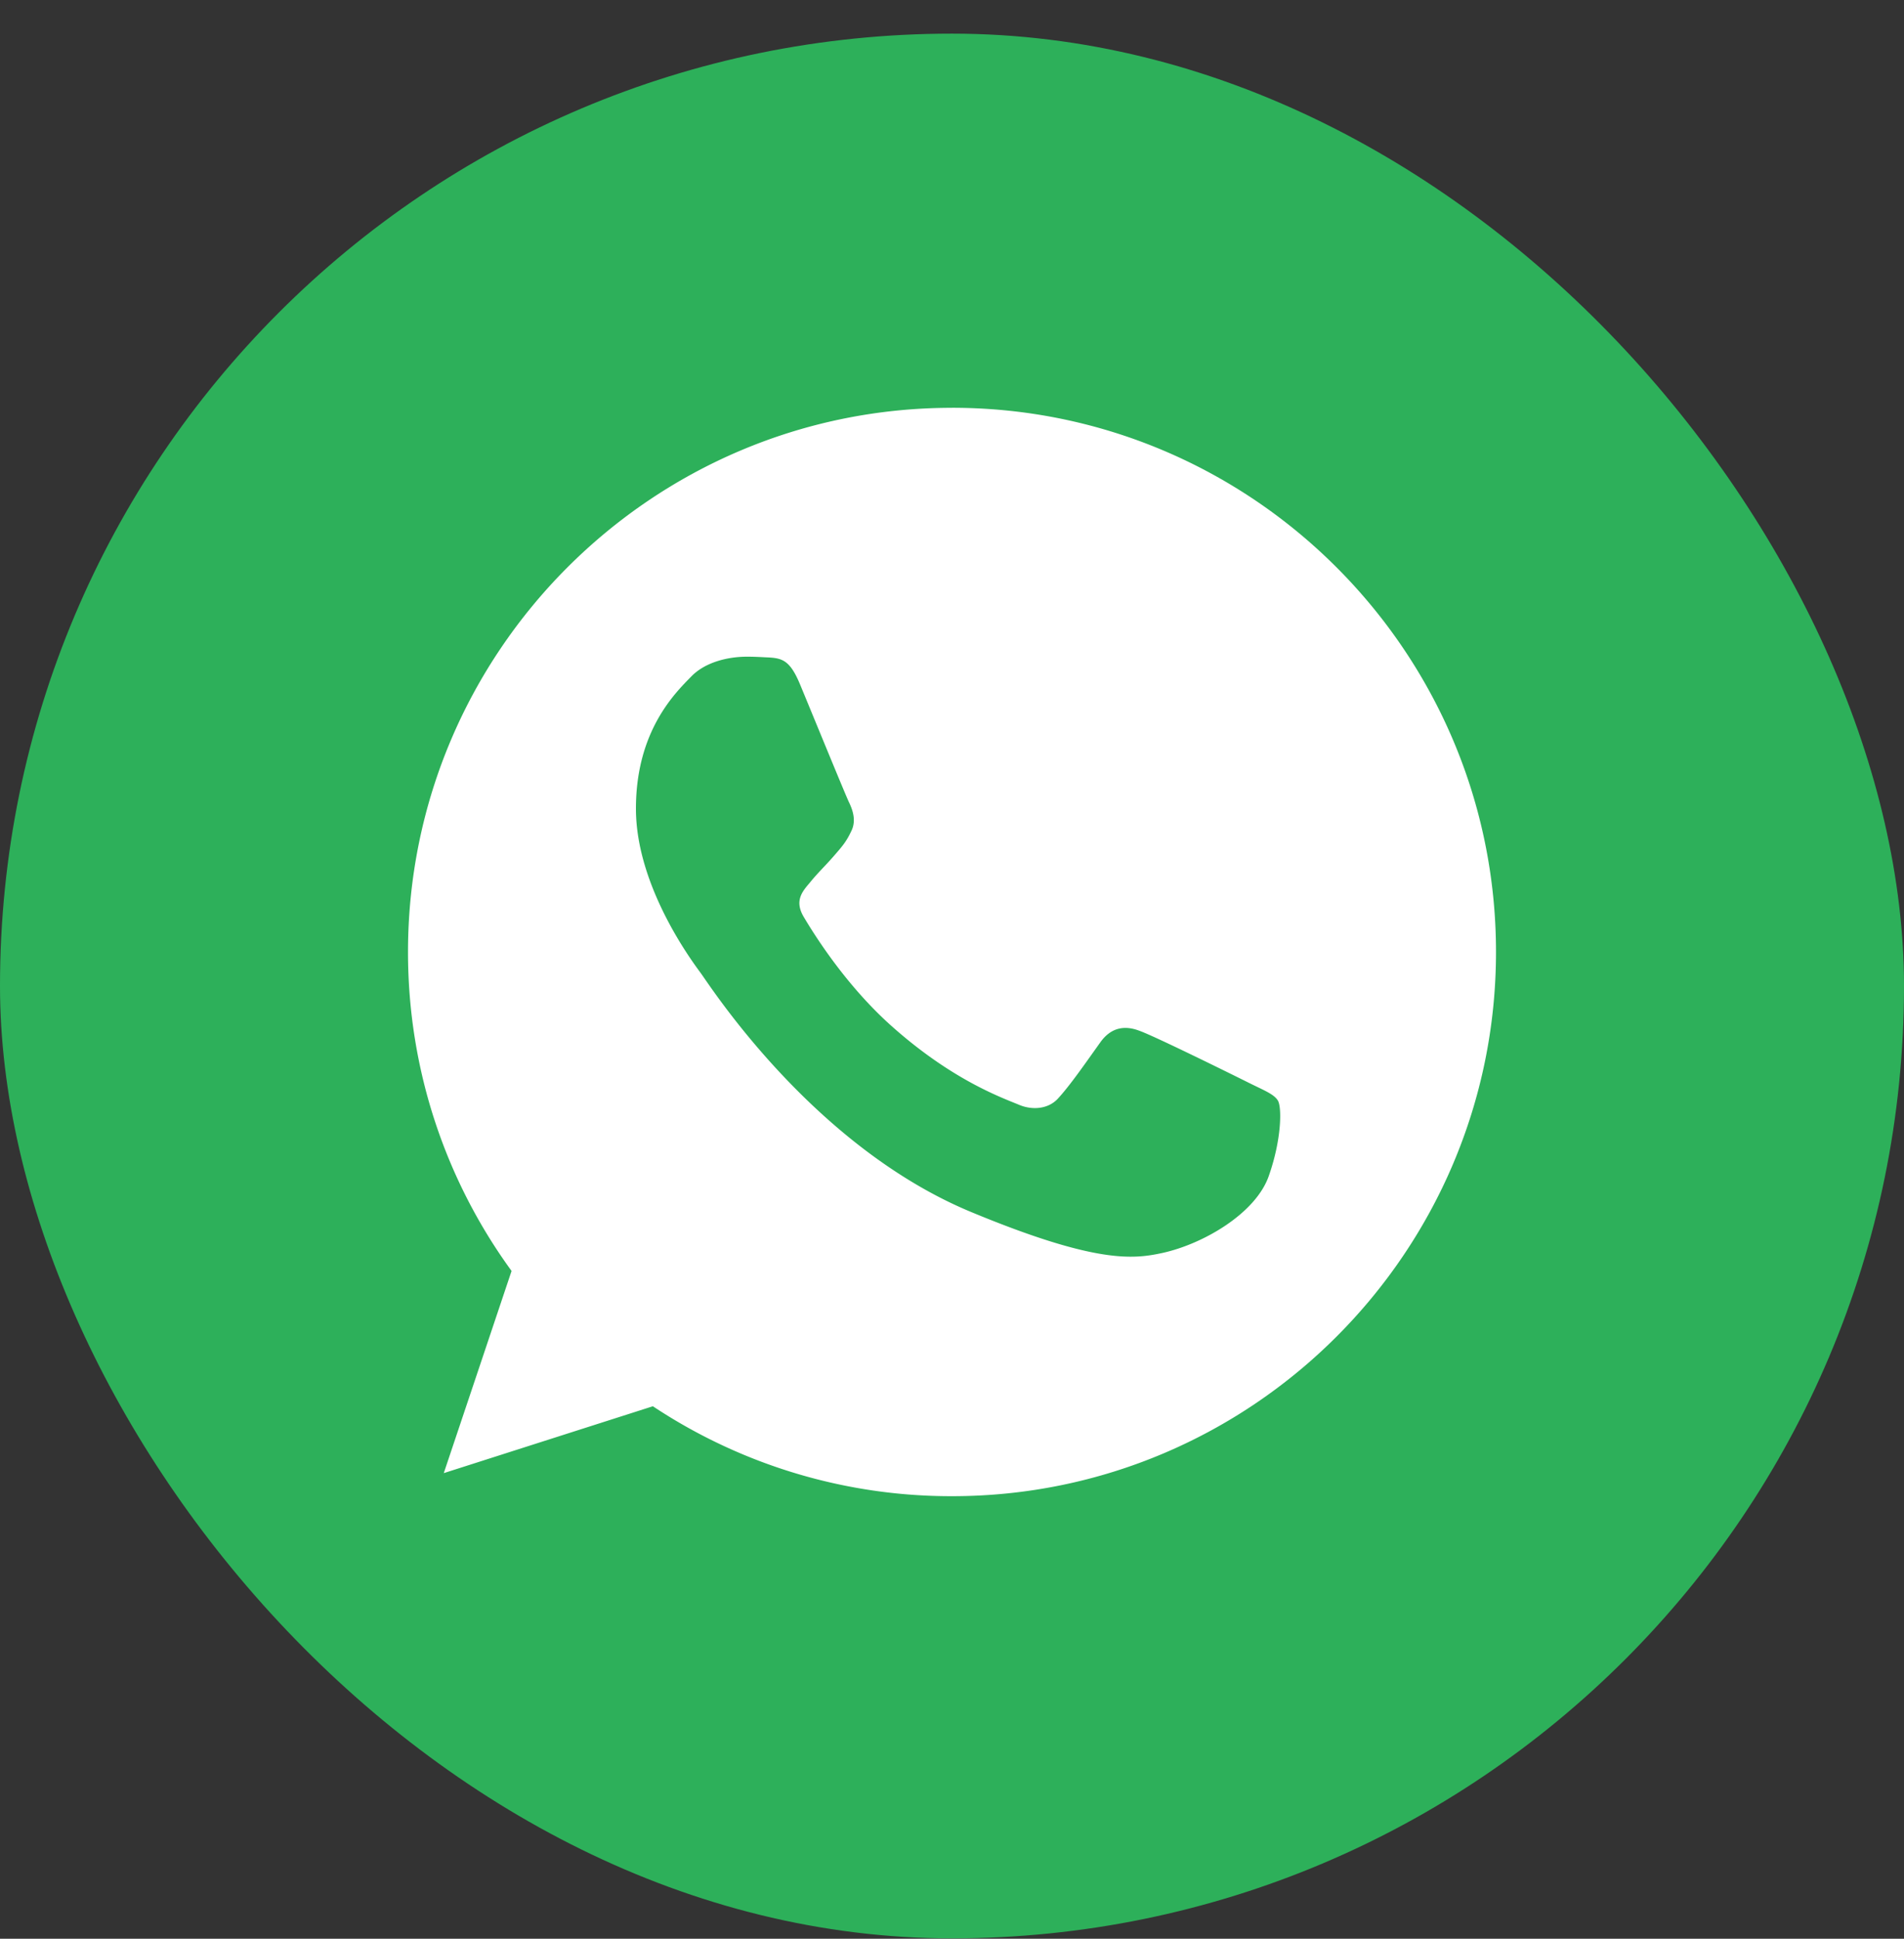
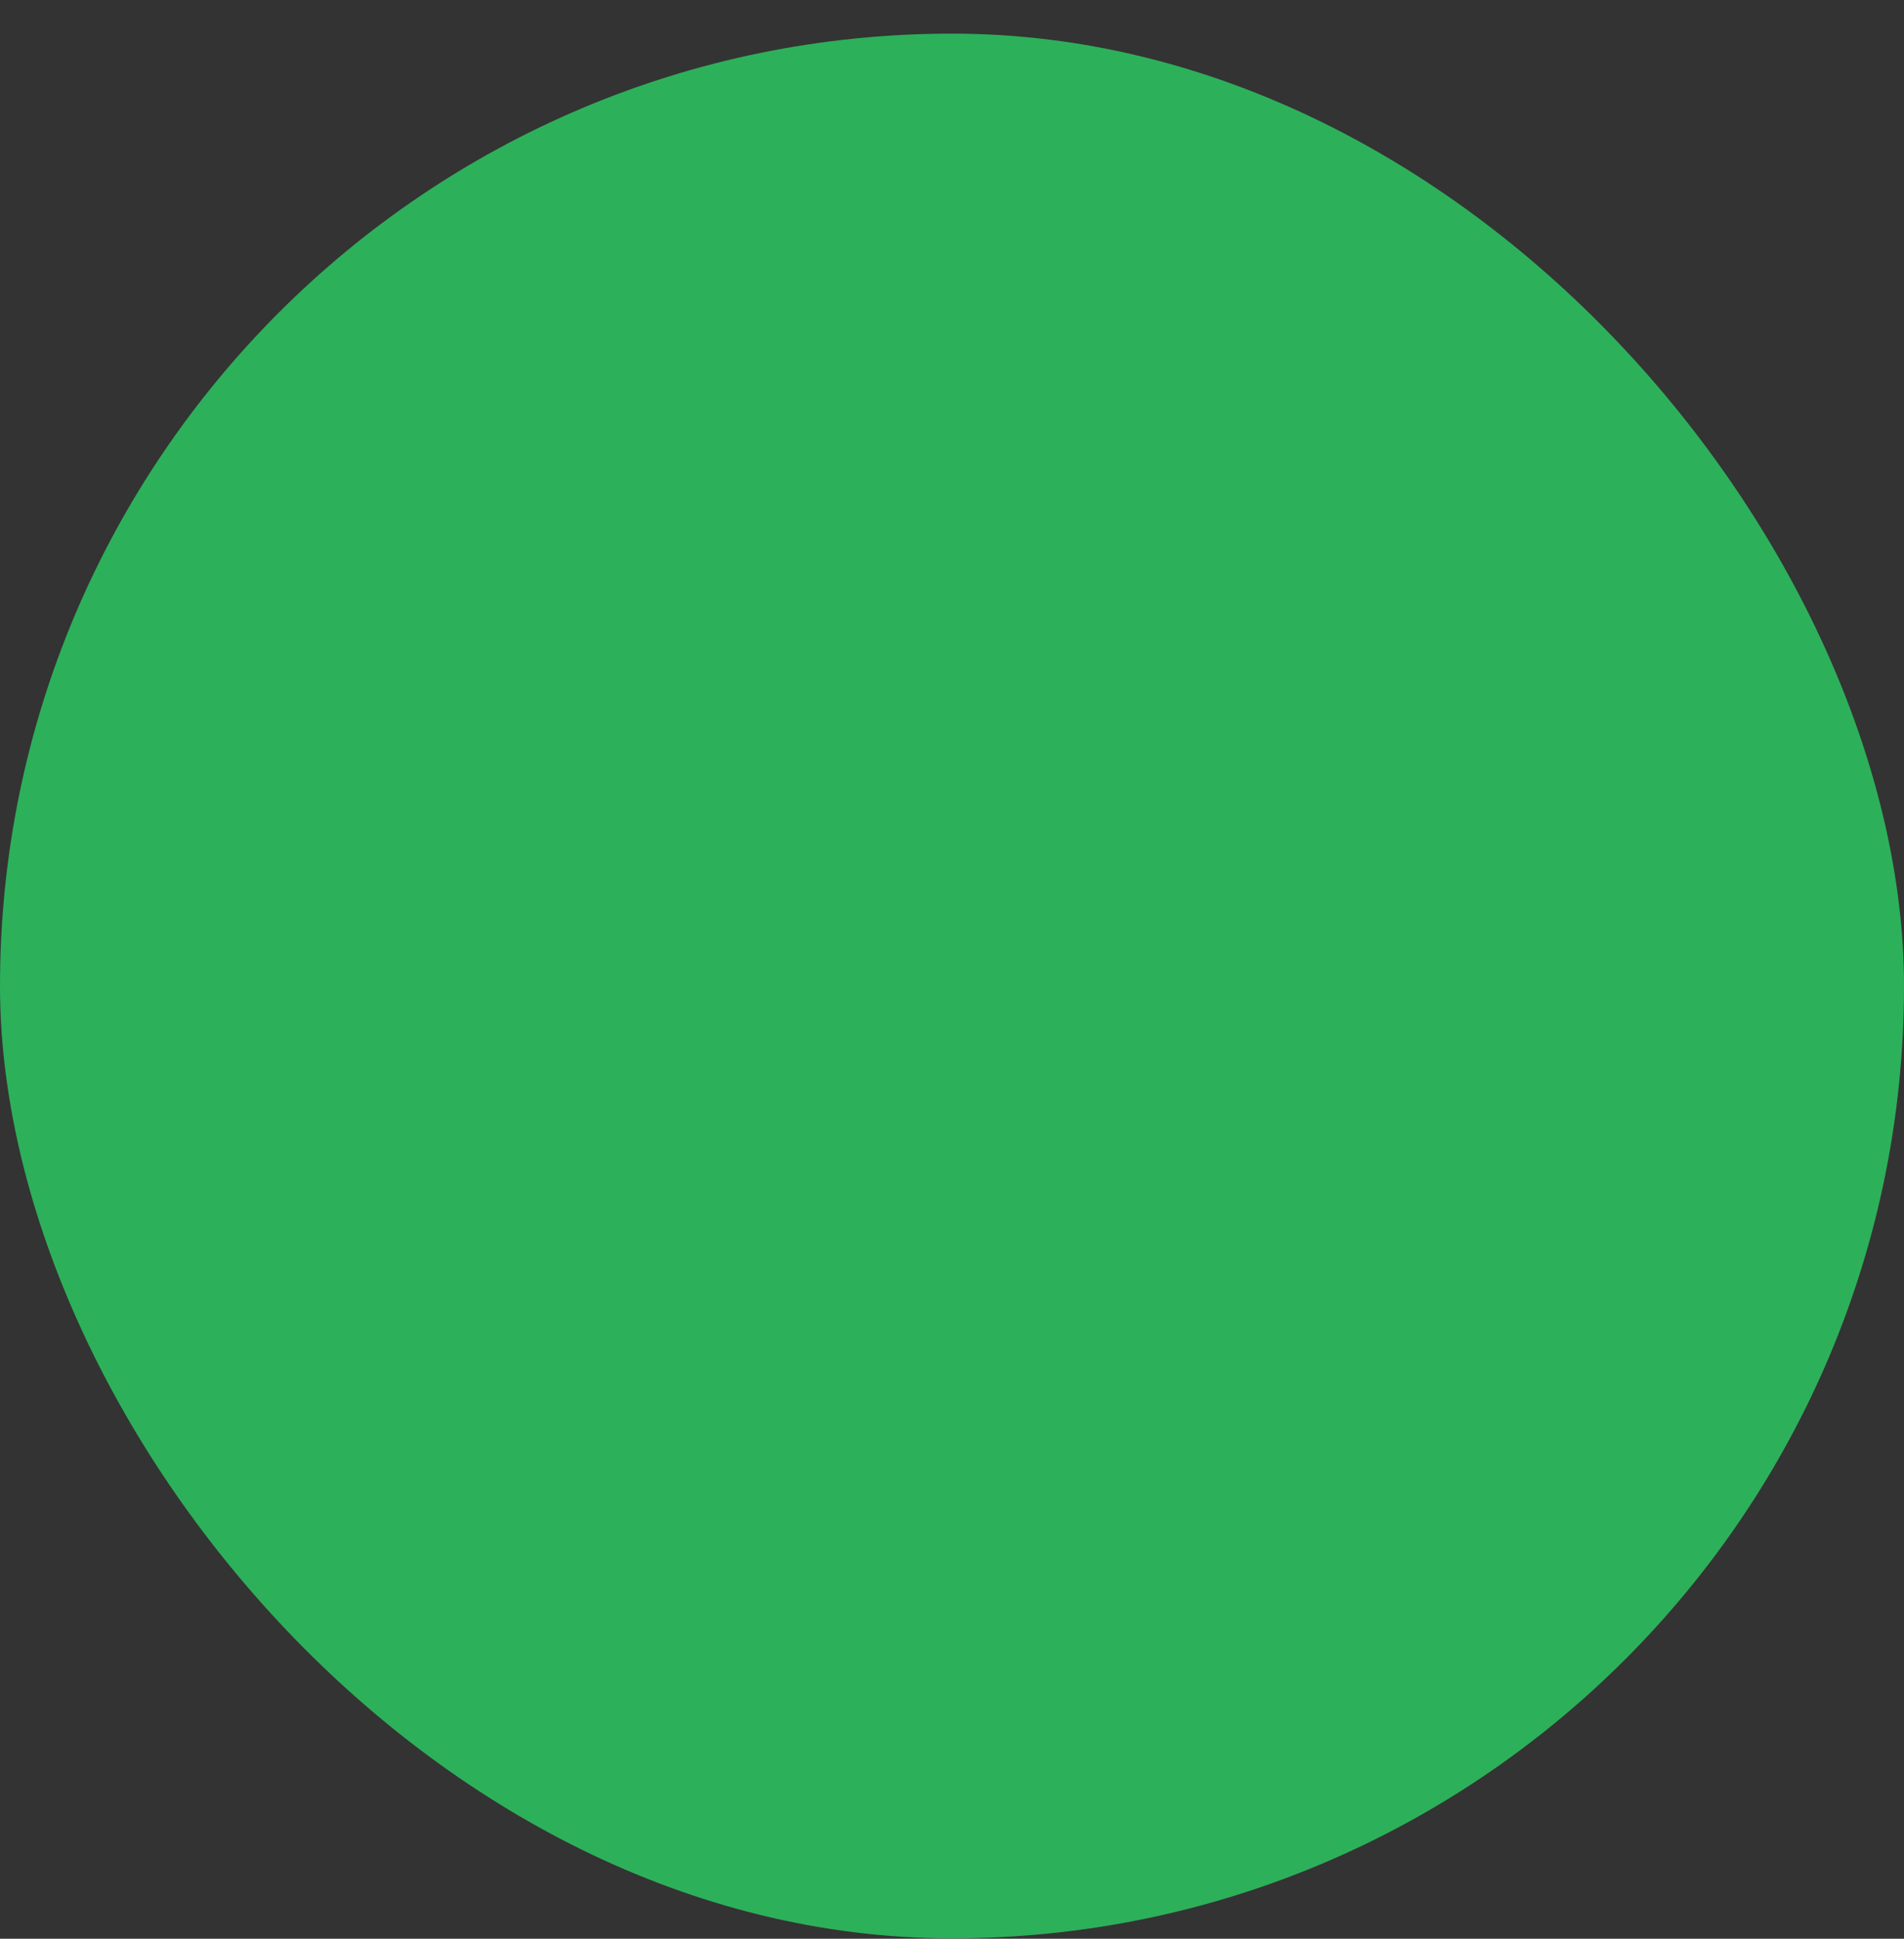
<svg xmlns="http://www.w3.org/2000/svg" width="56" height="57" fill="none">
  <rect width="100%" height="100%" fill="#333333" stroke="none" />
  <rect width="56" height="56" y=".989" fill="#2DB05A" rx="28" />
  <g clip-path="url(#a)">
    <path fill="#fff" d="M28.004 11.99h-.008c-8.822 0-15.996 7.175-15.996 16 0 3.5 1.128 6.743 3.046 9.377l-1.994 5.944 6.15-1.966a15.862 15.862 0 0 0 8.802 2.644c8.822 0 15.996-7.178 15.996-16s-7.174-16-15.996-16Zm9.31 22.593c-.386 1.09-1.918 1.994-3.14 2.258-.836.178-1.928.32-5.604-1.204-4.702-1.948-7.73-6.726-7.966-7.036-.226-.31-1.9-2.53-1.9-4.826s1.166-3.414 1.636-3.894c.386-.394 1.024-.574 1.636-.574.198 0 .376.01.536.018.47.02.706.048 1.016.79.386.93 1.326 3.226 1.438 3.462.114.236.228.556.068.866-.15.32-.282.462-.518.734-.236.272-.46.48-.696.772-.216.254-.46.526-.188.996.272.46 1.212 1.994 2.596 3.226 1.786 1.59 3.234 2.098 3.752 2.314.386.16.846.122 1.128-.178.358-.386.8-1.026 1.25-1.656.32-.452.724-.508 1.148-.348.432.15 2.718 1.28 3.188 1.514.47.236.78.348.894.546.112.198.112 1.128-.274 2.22Z" />
  </g>
  <defs>
    <clipPath id="a">
-       <path fill="#fff" d="M12 11.99h32v32H12z" />
-     </clipPath>
+       </clipPath>
  </defs>
</svg>